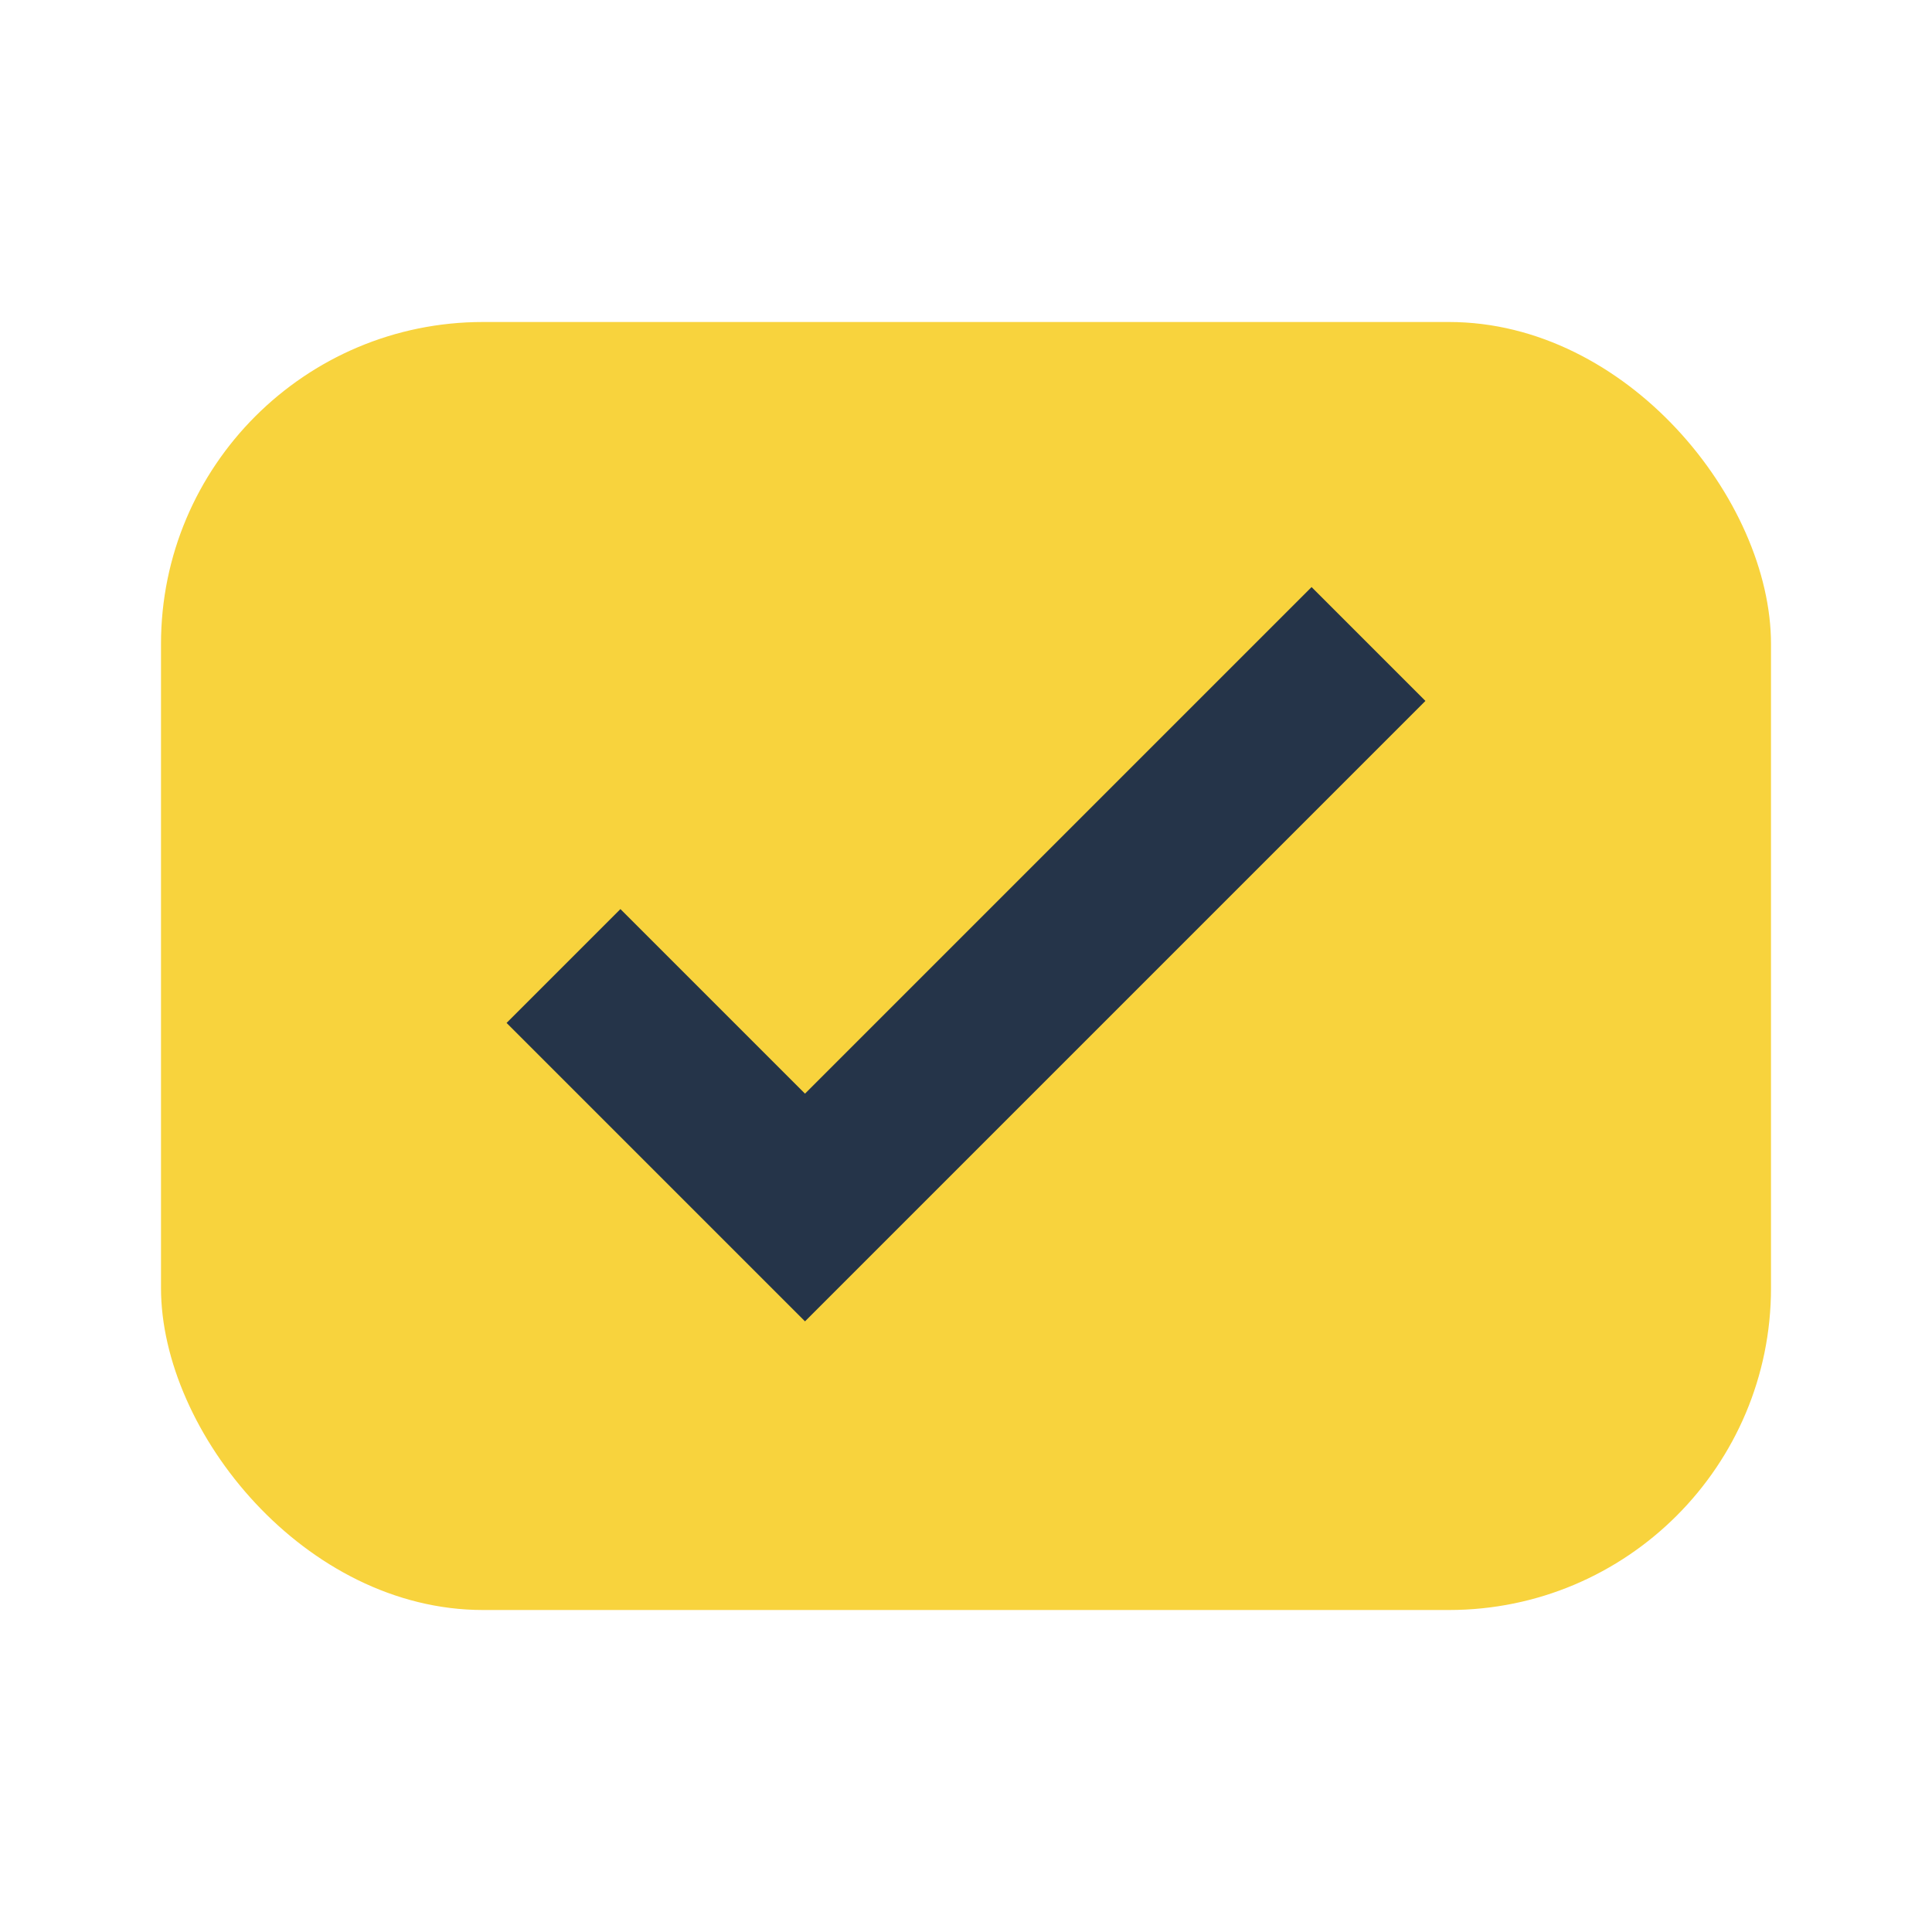
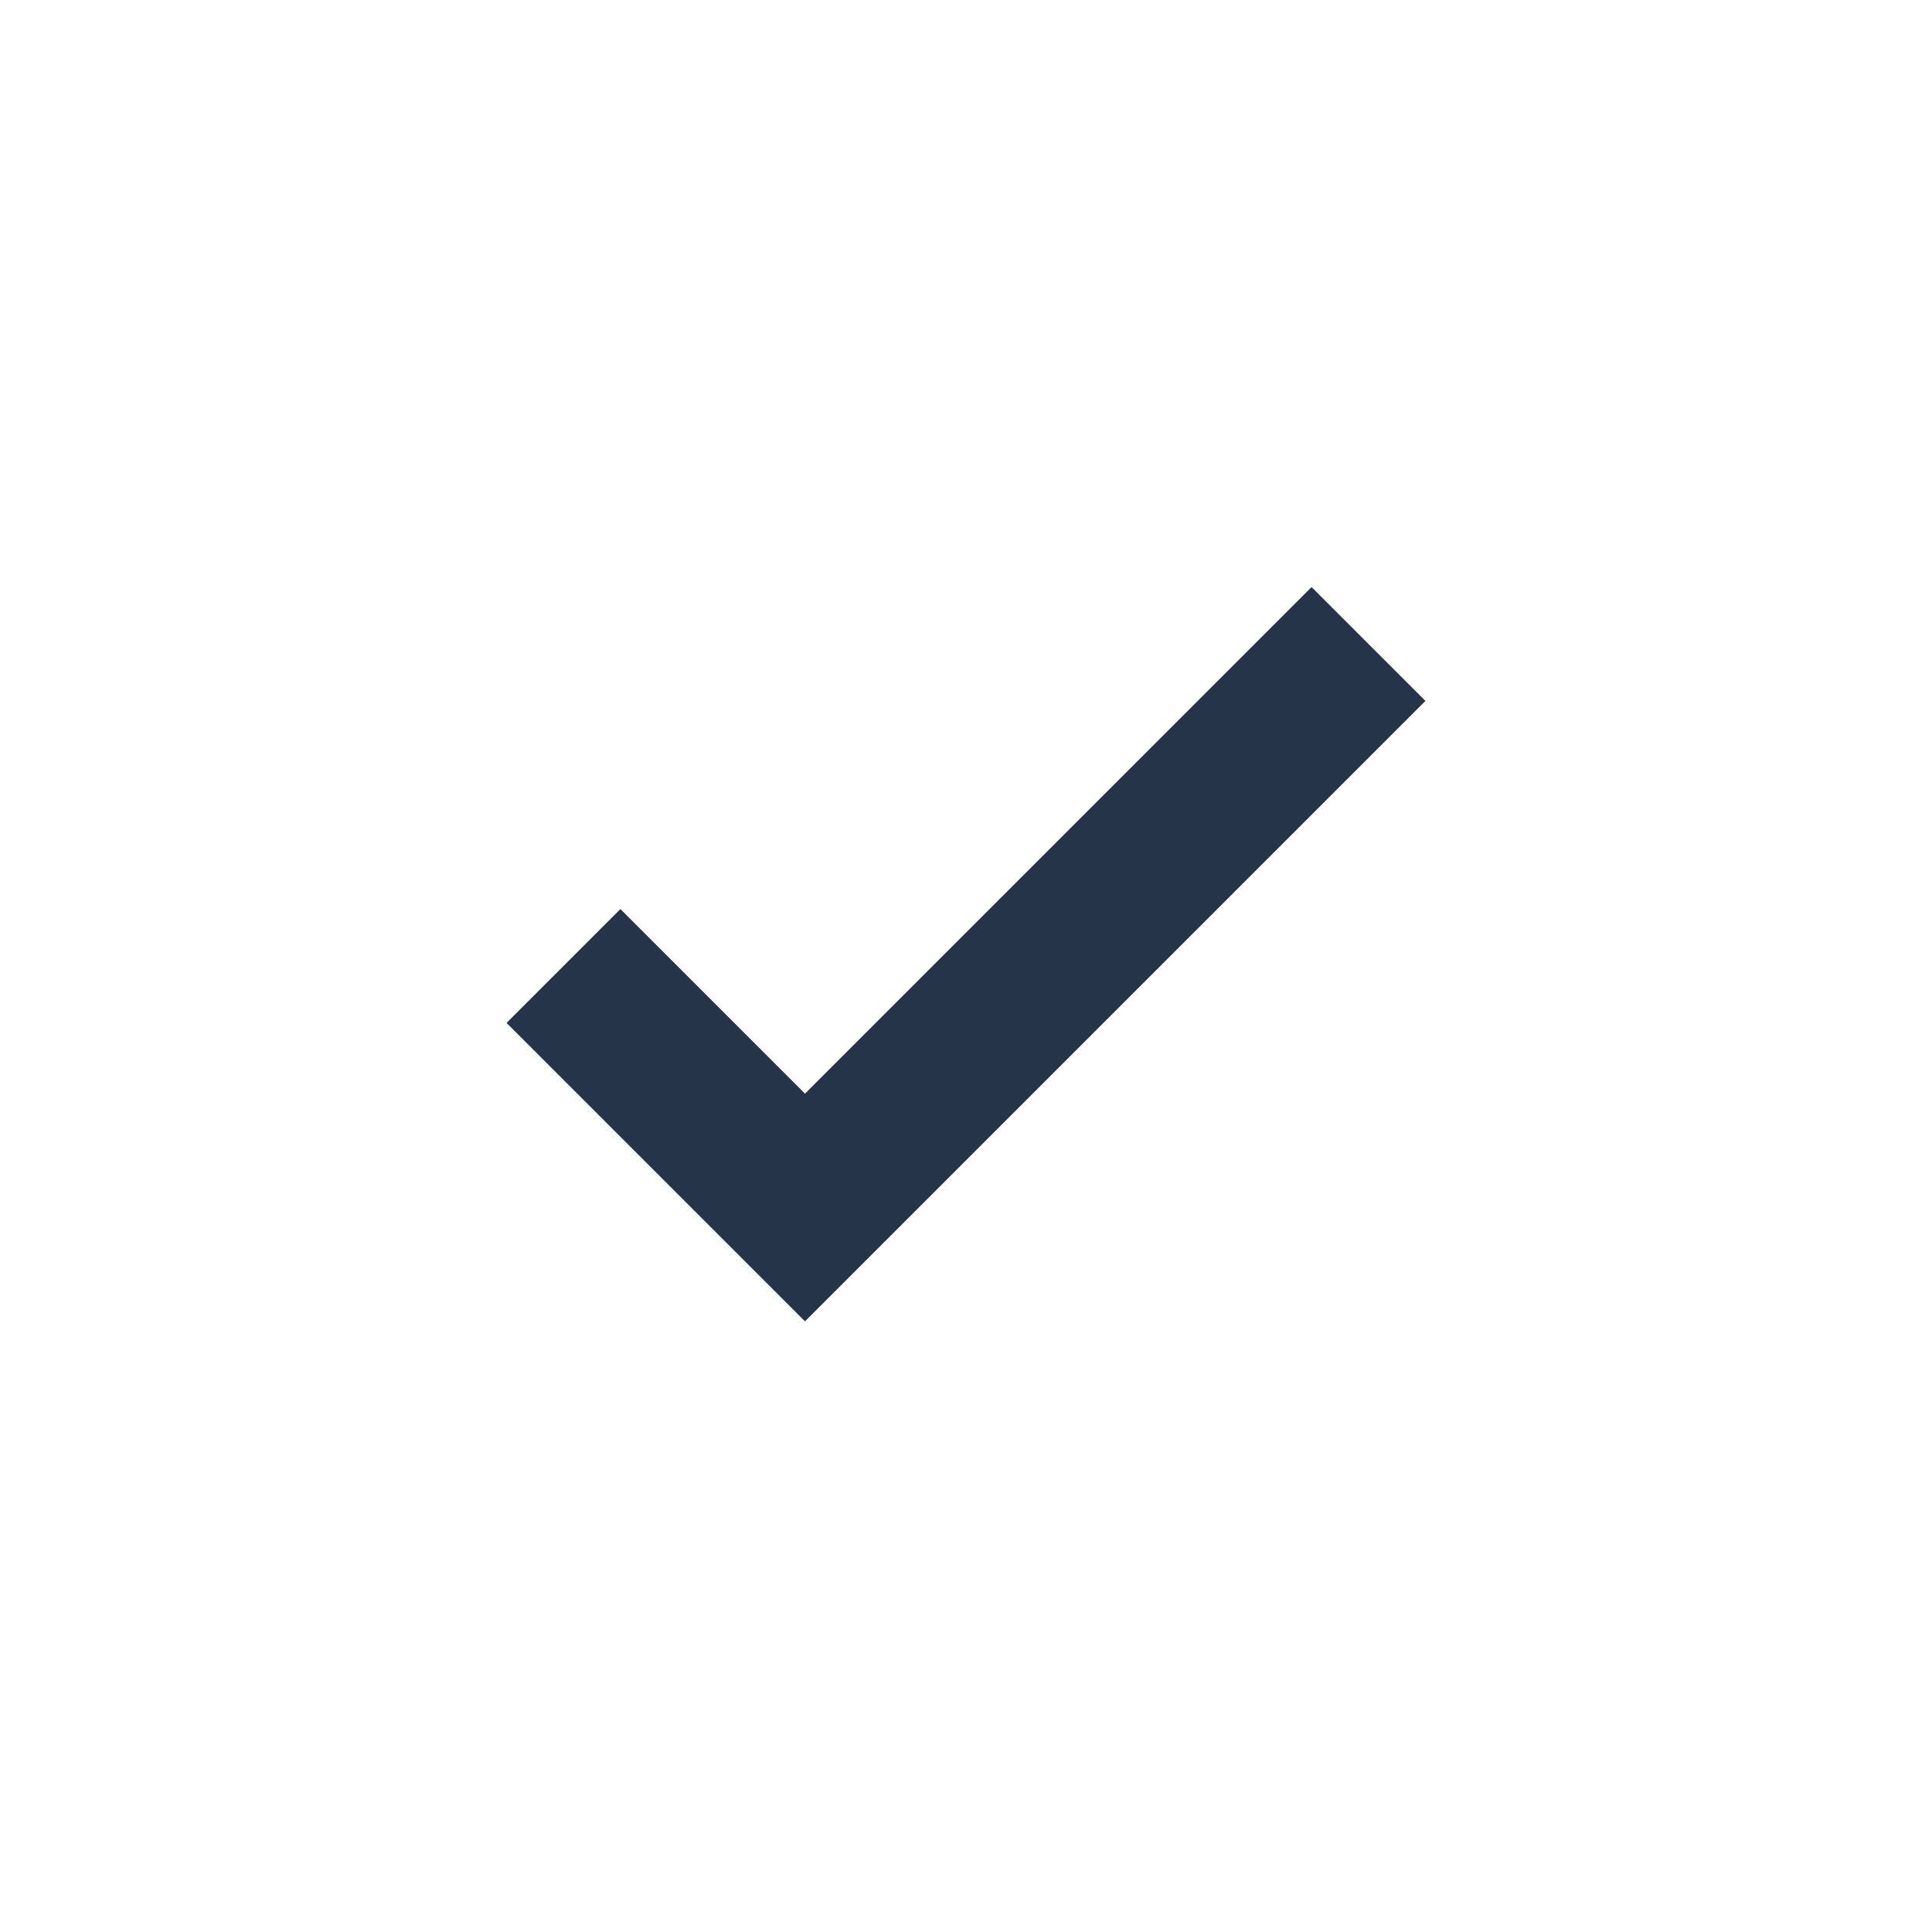
<svg xmlns="http://www.w3.org/2000/svg" width="24" height="24" viewBox="0 0 24 24">
-   <rect x="2" y="4" width="20" height="16" rx="4" fill="#F8D33D" />
  <path d="M7 12l3 3 7-7" fill="none" stroke="#253449" stroke-width="2" />
</svg>